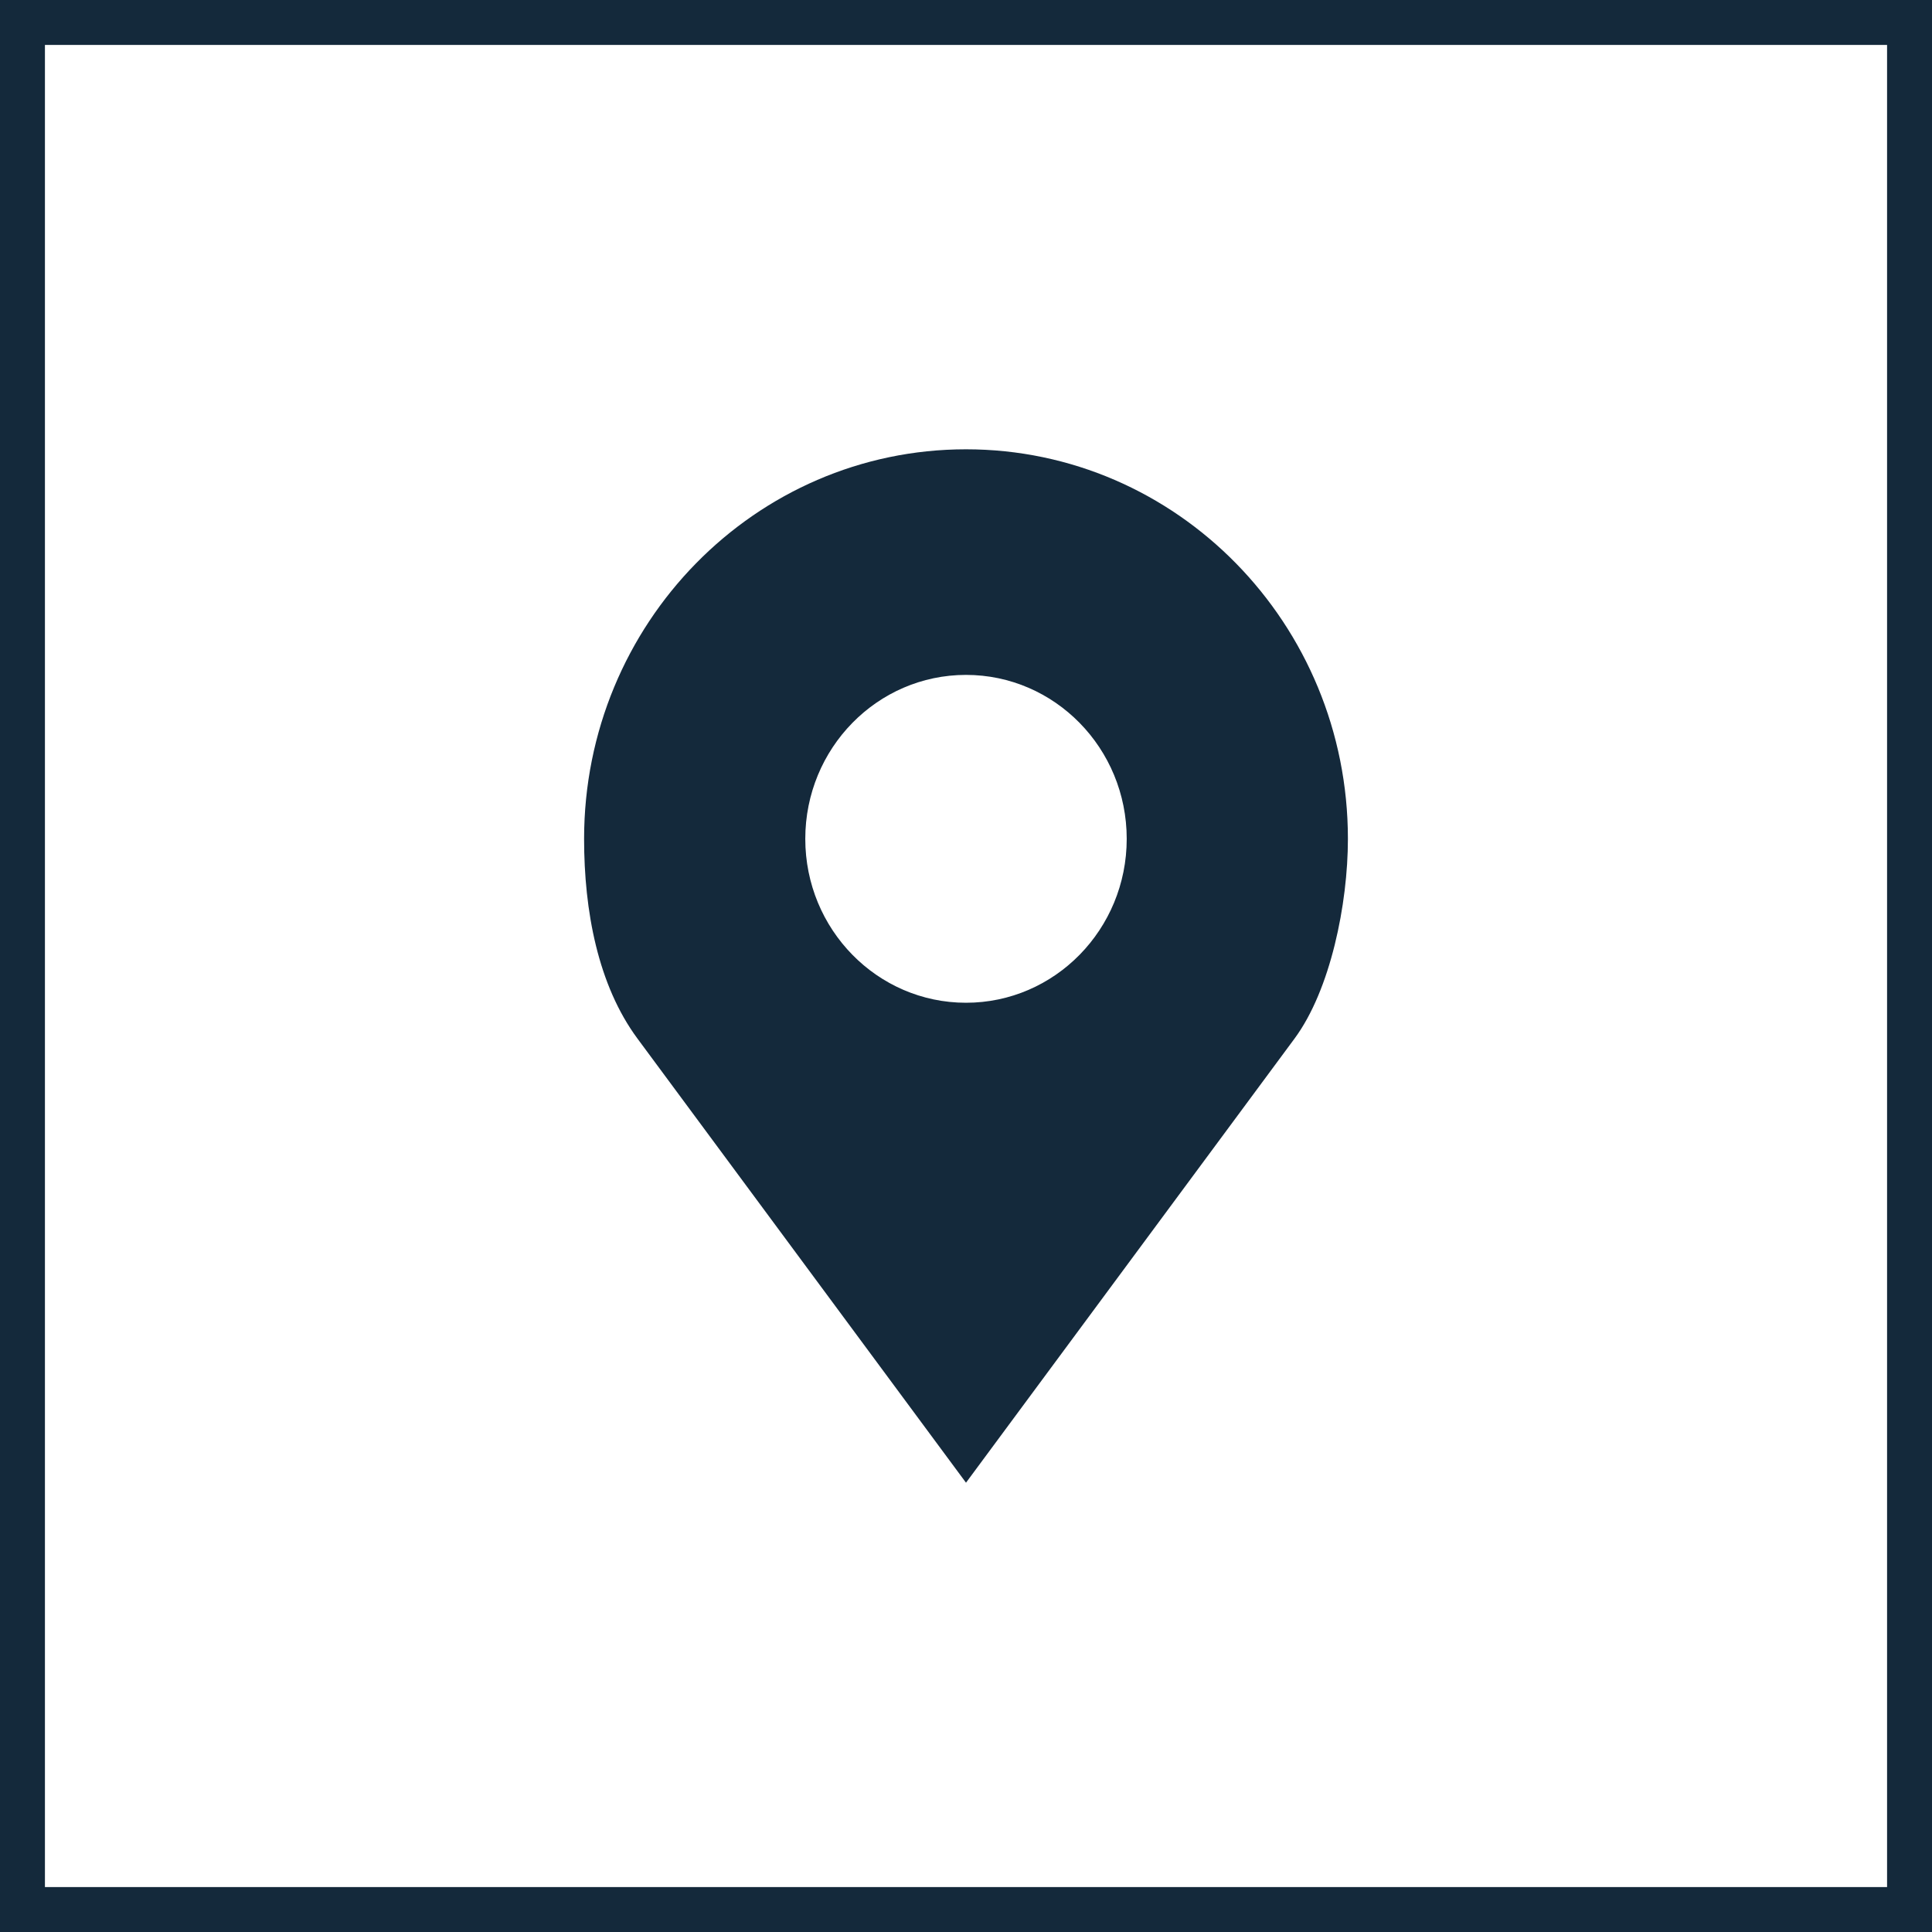
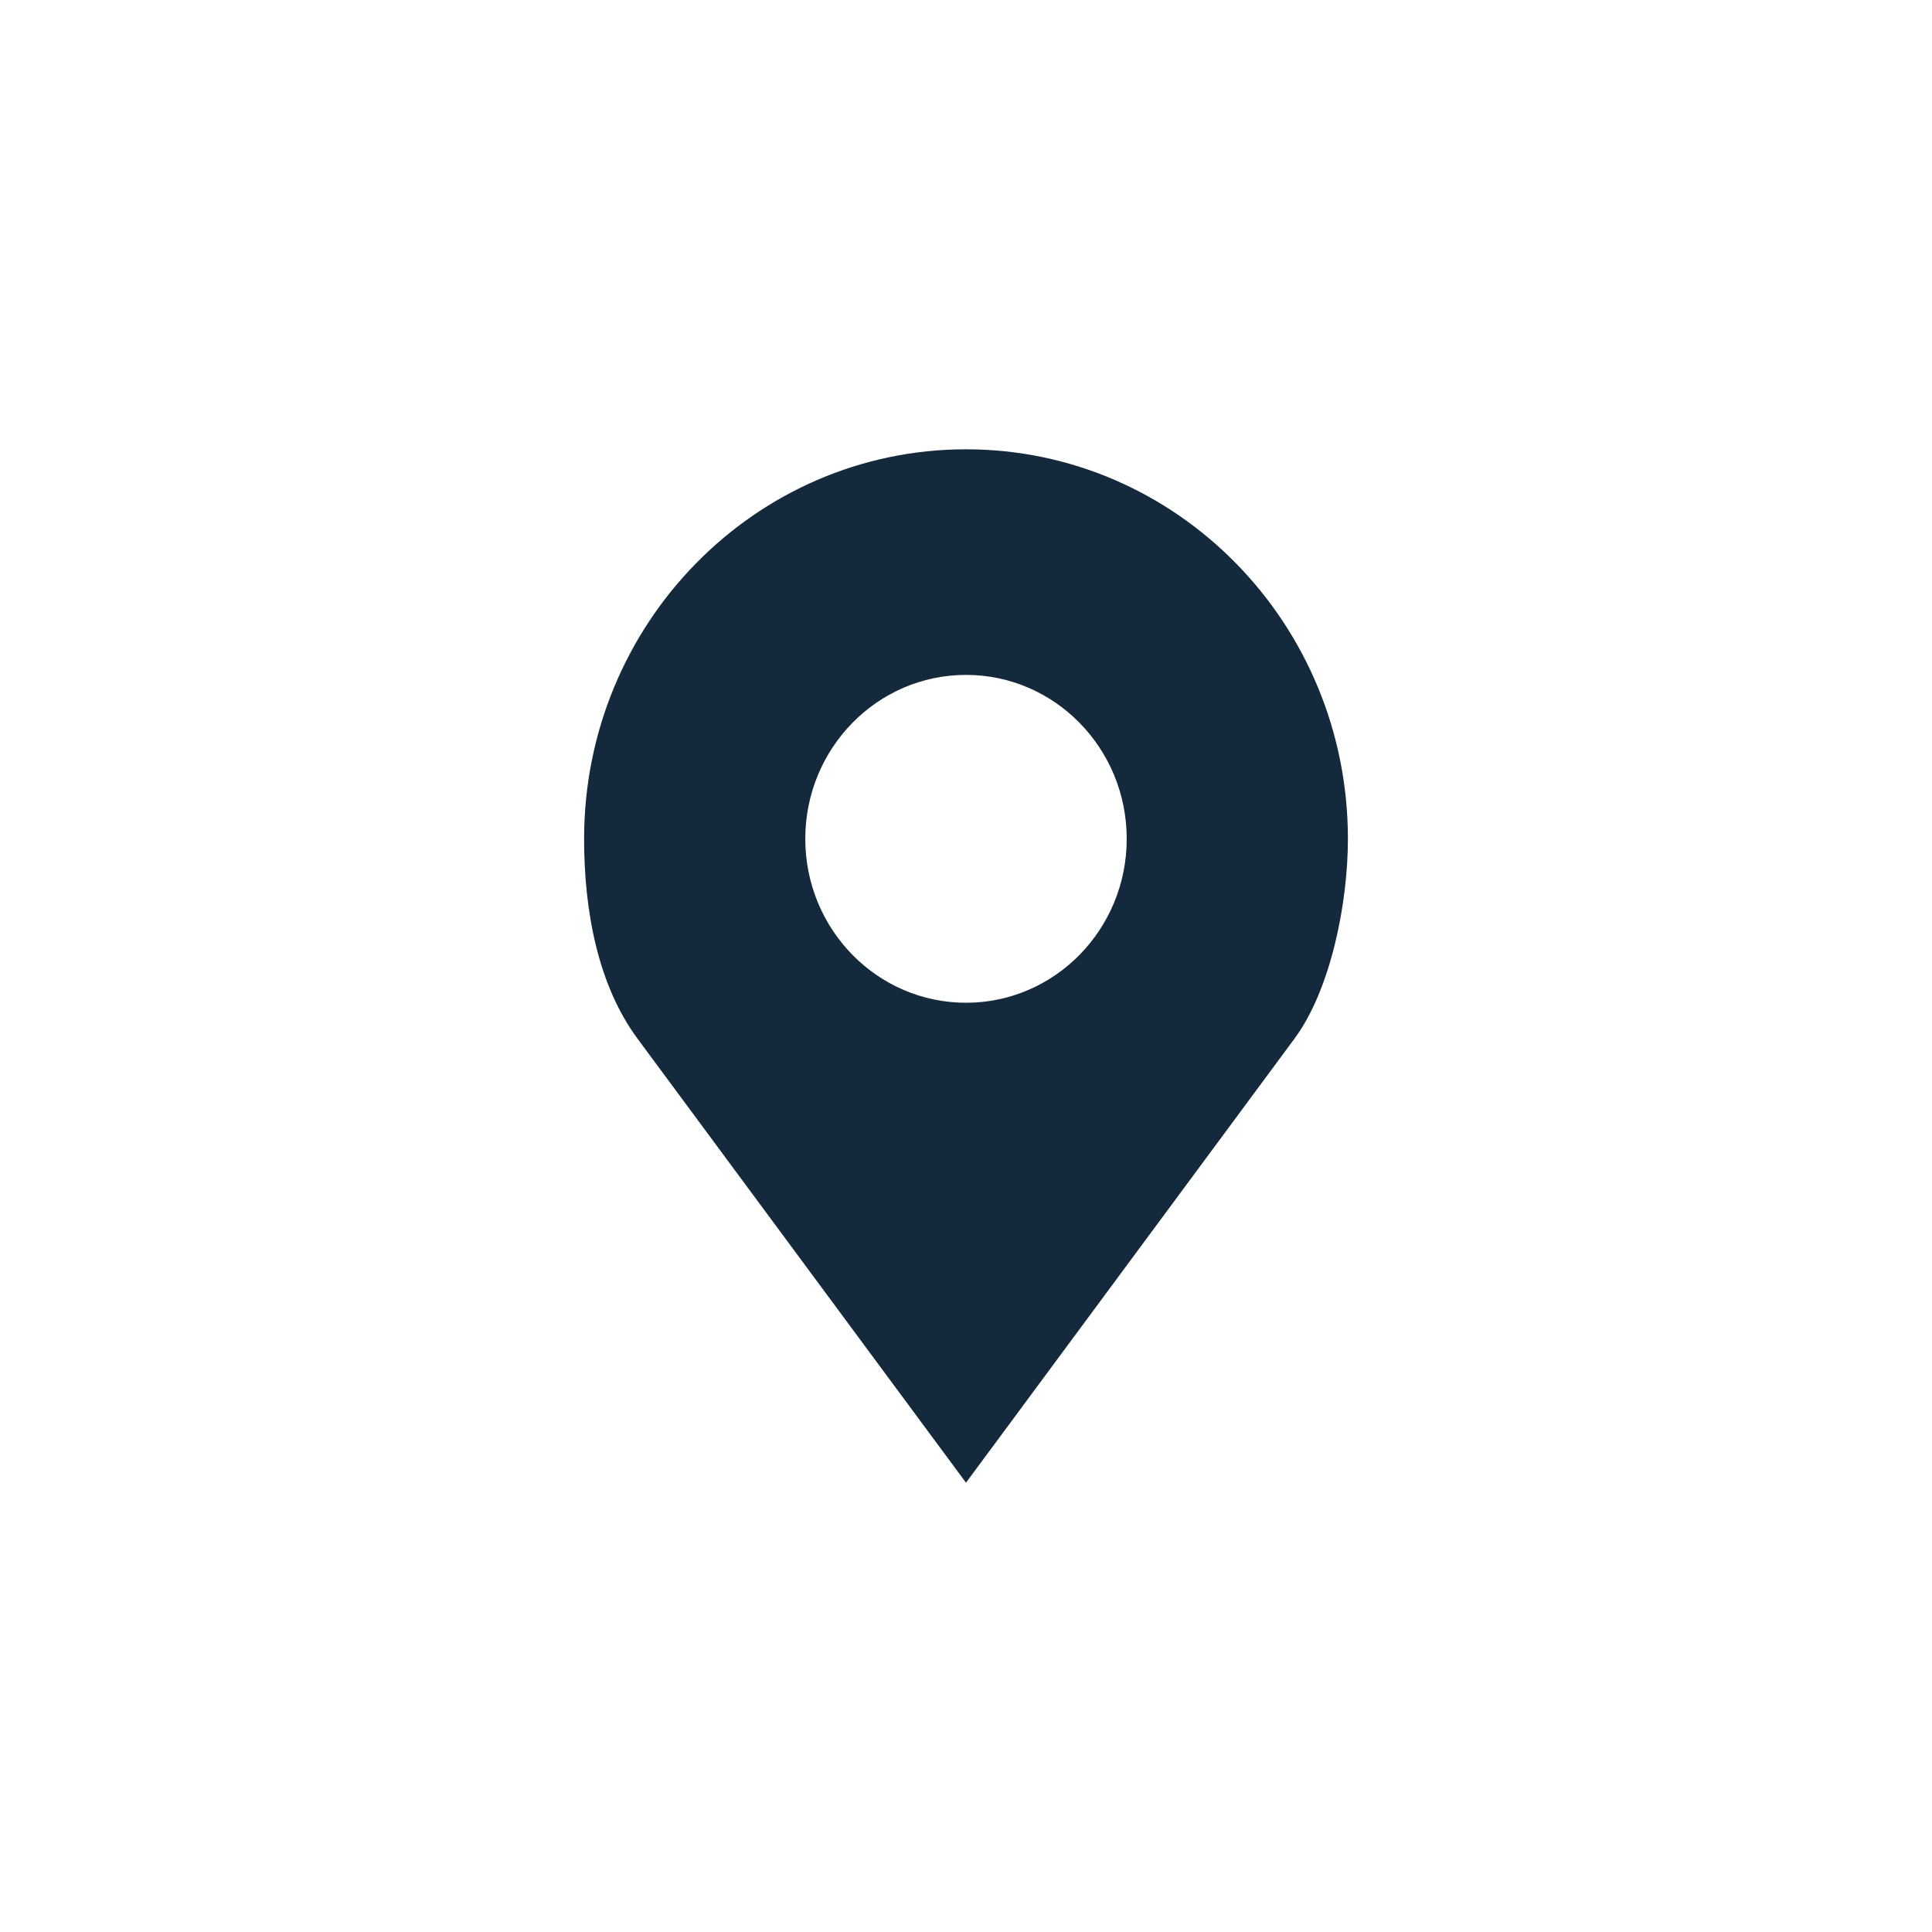
<svg xmlns="http://www.w3.org/2000/svg" width="43" height="43" viewBox="0 0 43 43" fill="none">
-   <rect x="0.5" y="0.5" width="42" height="42" stroke="#14293B" />
  <path d="M21.5 10C16.806 10 13 13.882 13 18.67C13 20.271 13.307 21.925 14.189 23.117L21.5 33L28.811 23.117C29.612 22.035 30 20.12 30 18.67C30 13.882 26.194 10 21.5 10ZM21.5 15.021C23.475 15.021 25.077 16.655 25.077 18.67C25.077 20.685 23.475 22.318 21.5 22.318C19.525 22.318 17.923 20.685 17.923 18.67C17.923 16.655 19.525 15.021 21.5 15.021Z" fill="#14293B" />
</svg>